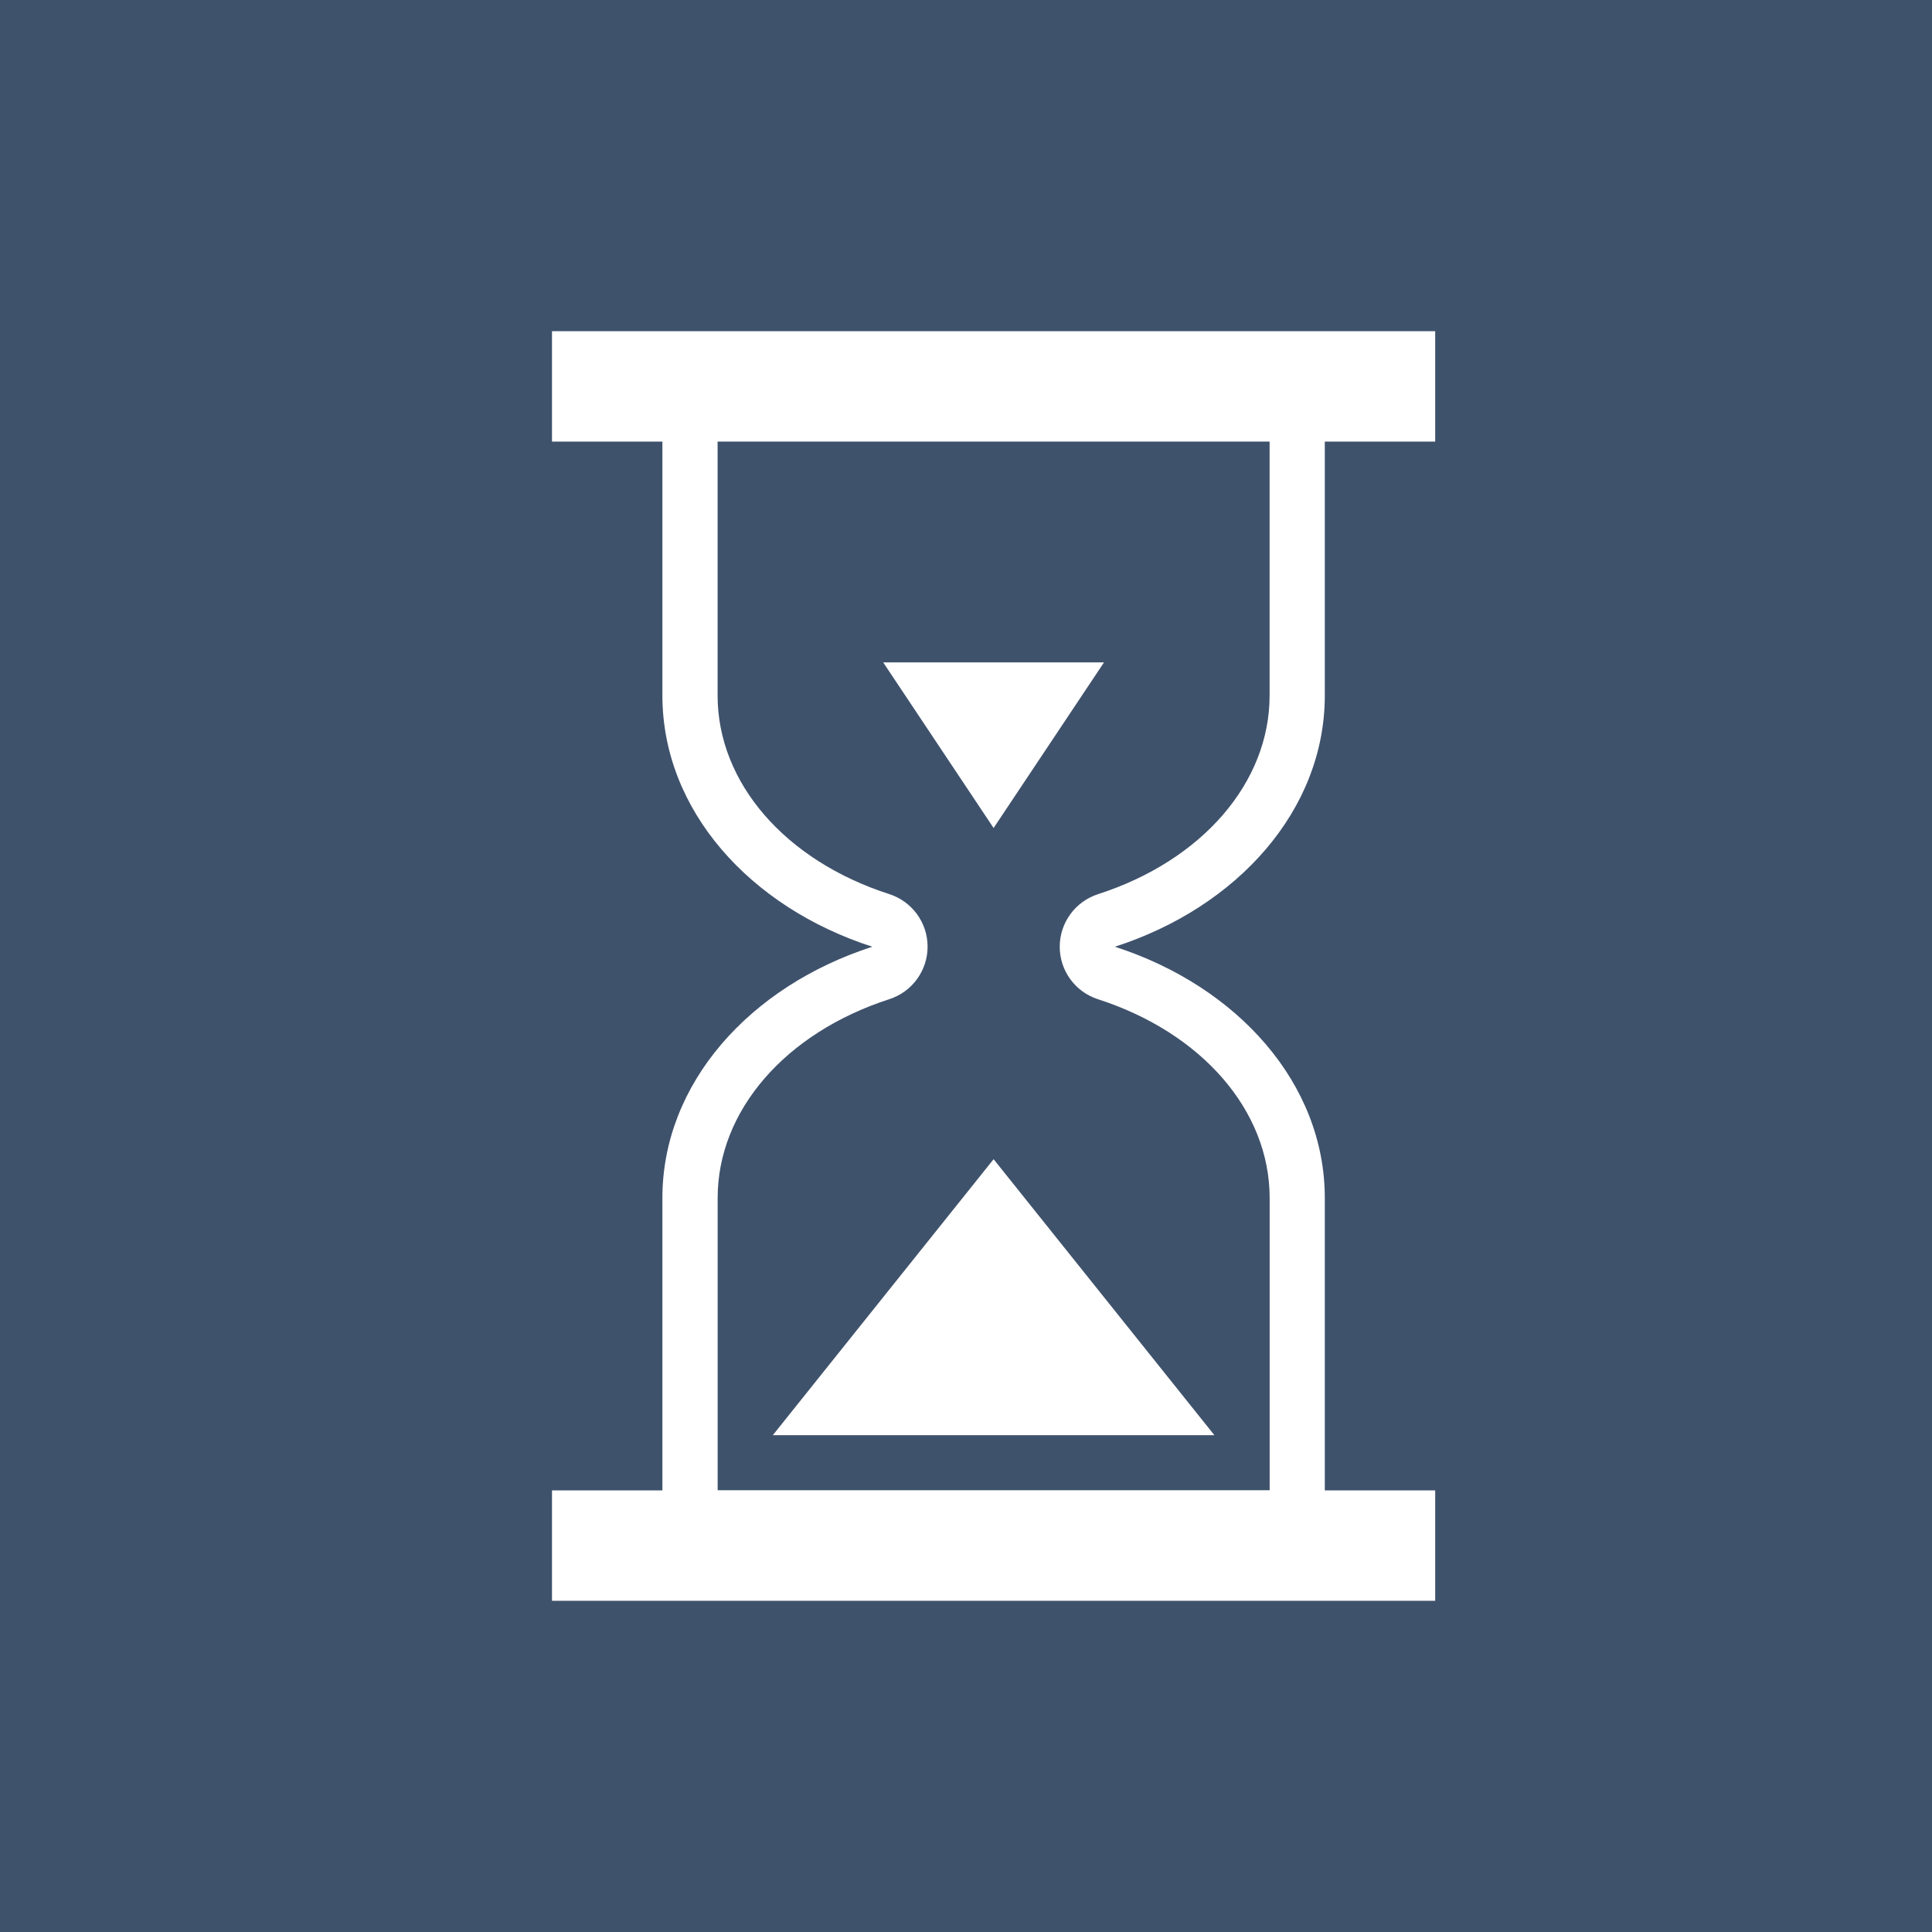
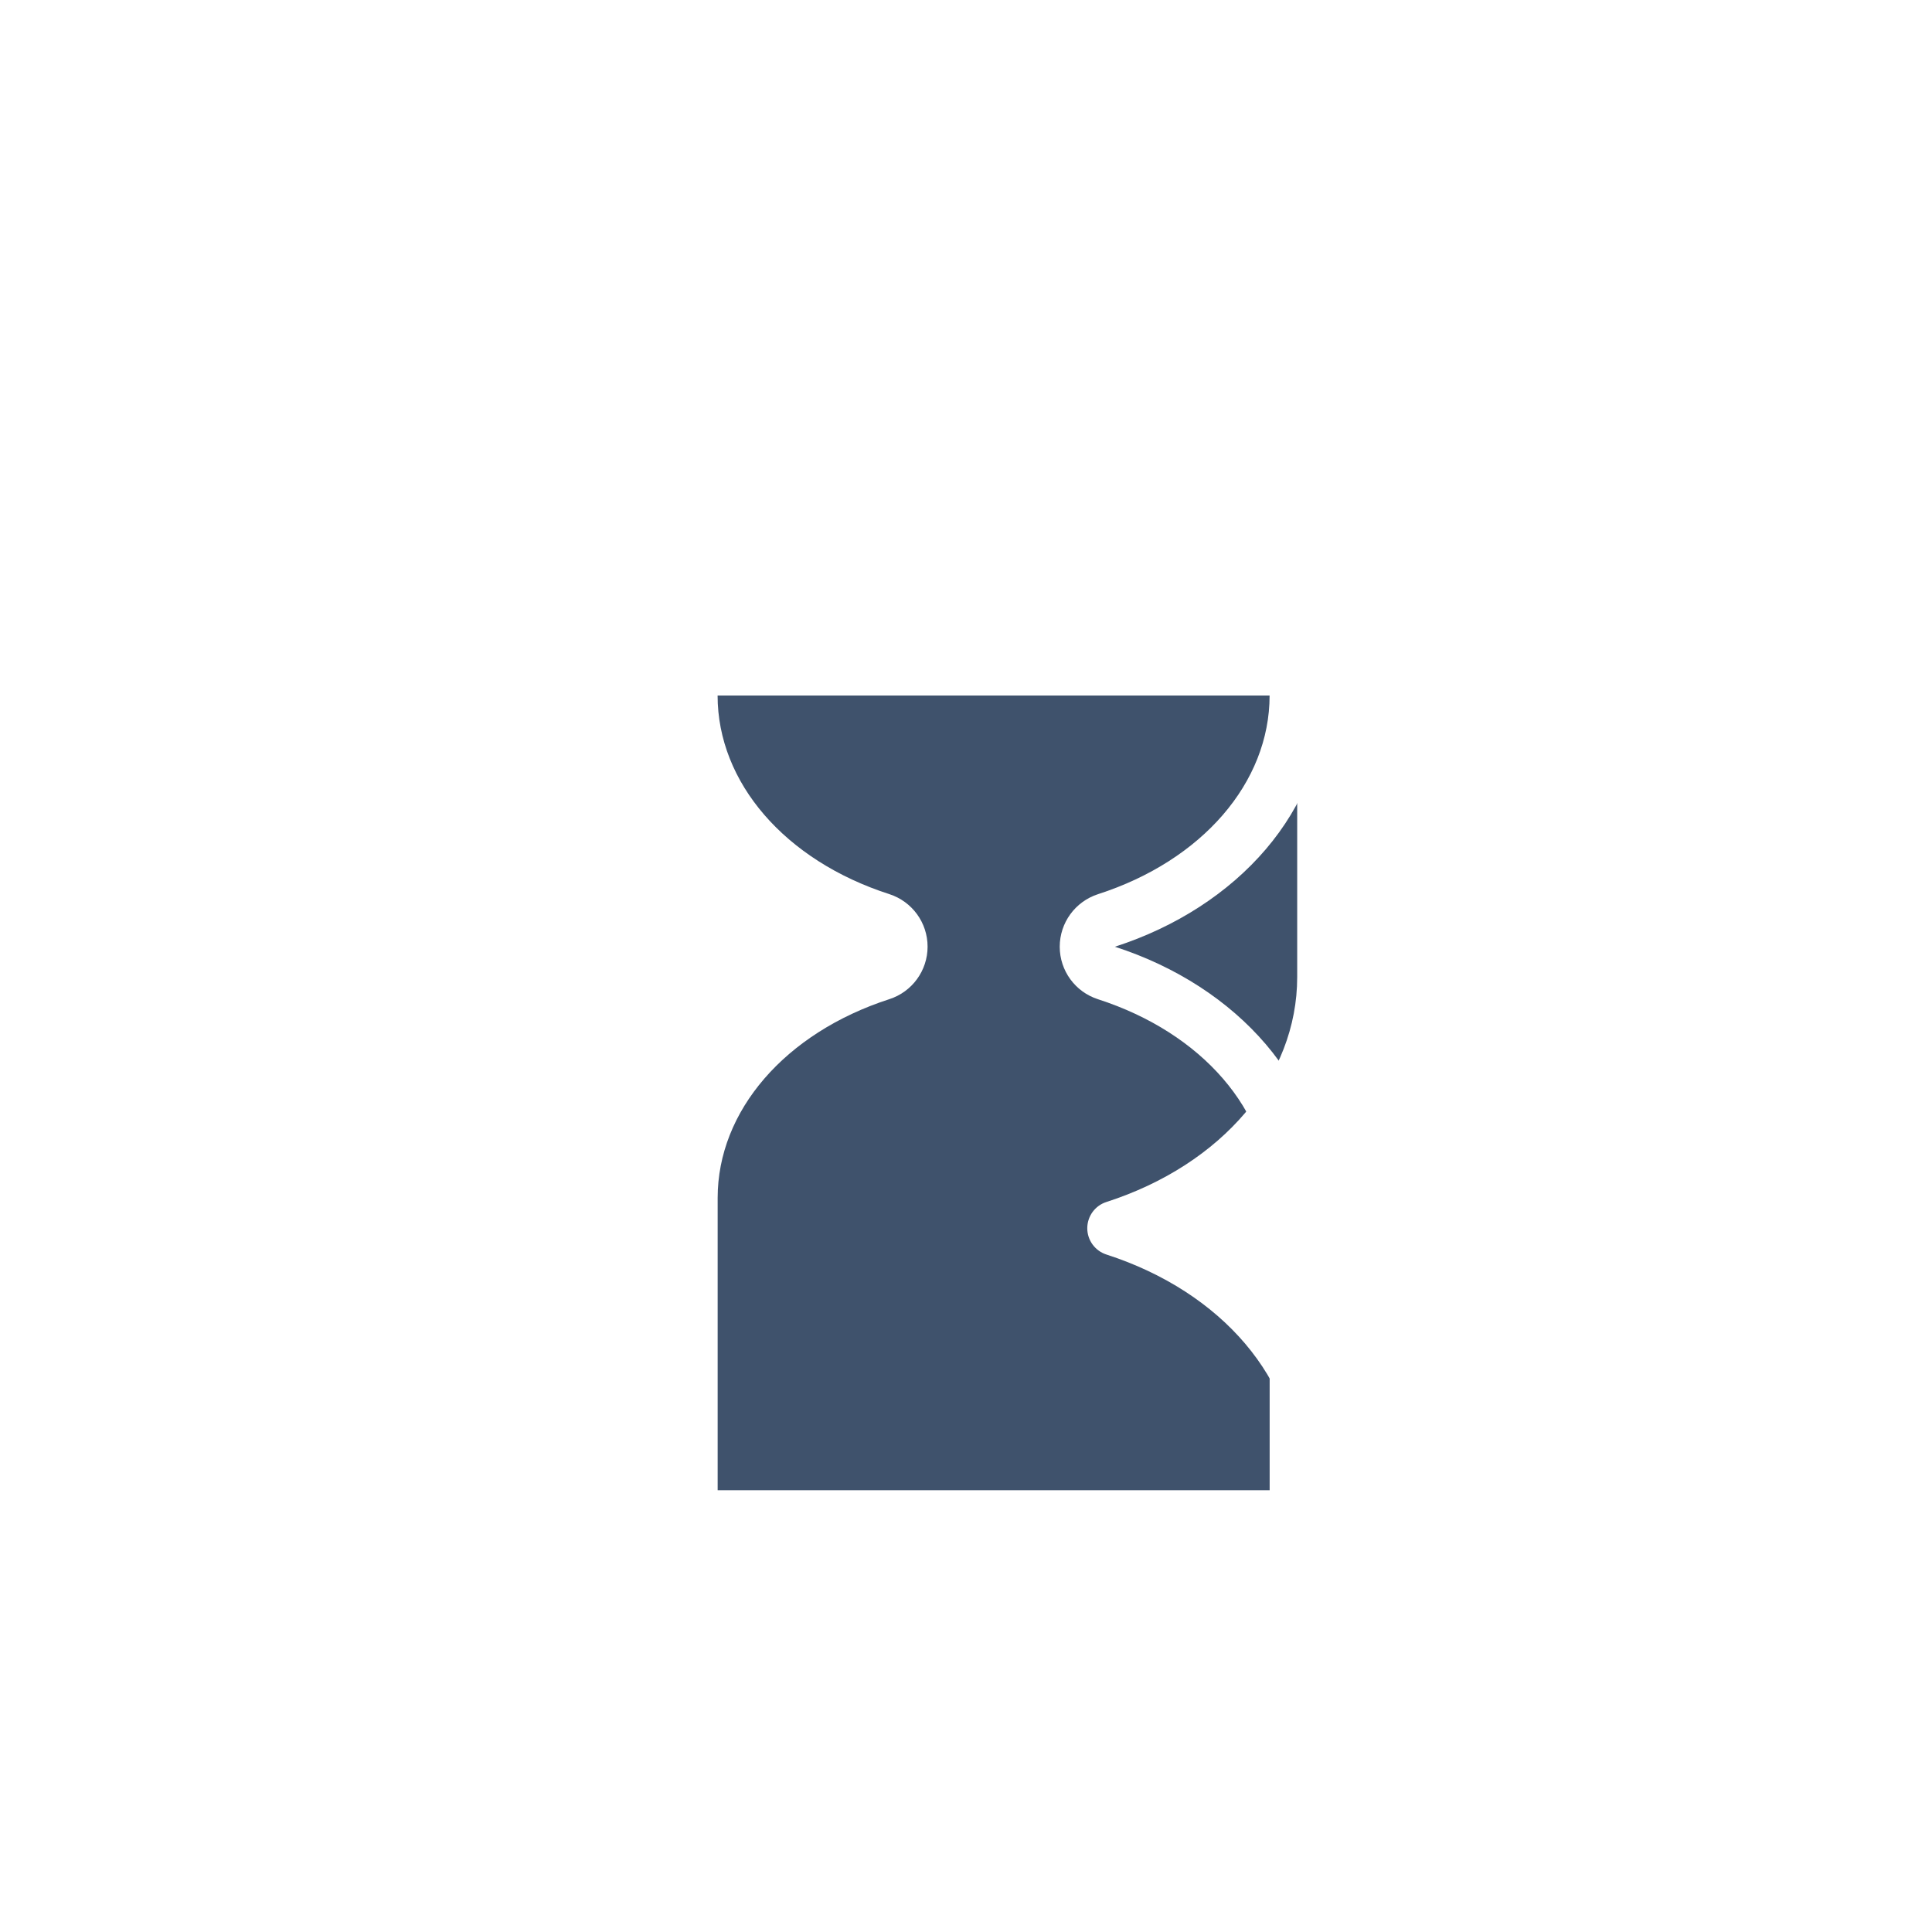
<svg xmlns="http://www.w3.org/2000/svg" version="1.1" id="Ebene_1" x="0px" y="0px" width="35px" height="35px" viewBox="-1.5 3.5 35 35" enable-background="new -1.5 3.5 35 35" xml:space="preserve">
-   <rect x="-1.5" y="3.5" fill="#3F526C" width="35" height="35" />
  <g>
-     <rect x="8.5" y="9.5" fill="#FFFFFF" width="16" height="2" />
-   </g>
+     </g>
  <g>
-     <path fill="#3F526C" d="M11,31v-5.799c0-1.798,1.357-3.397,3.457-4.075c0.206-0.066,0.346-0.259,0.346-0.476   s-0.14-0.409-0.347-0.476C12.356,19.498,11,17.898,11,16.1V11h11v5.1c0,1.799-1.356,3.398-3.456,4.075   c-0.207,0.066-0.347,0.259-0.347,0.476s0.14,0.409,0.347,0.476c2.1,0.678,3.456,2.277,3.456,4.075V31H11z" />
+     <path fill="#3F526C" d="M11,31v-5.799c0-1.798,1.357-3.397,3.457-4.075c0.206-0.066,0.346-0.259,0.346-0.476   s-0.14-0.409-0.347-0.476C12.356,19.498,11,17.898,11,16.1h11v5.1c0,1.799-1.356,3.398-3.456,4.075   c-0.207,0.066-0.347,0.259-0.347,0.476s0.14,0.409,0.347,0.476c2.1,0.678,3.456,2.277,3.456,4.075V31H11z" />
    <path fill="#FFFFFF" d="M21.5,11.5v4.6c0,1.577-1.221,2.99-3.109,3.599c-0.413,0.134-0.693,0.518-0.693,0.952   c0,0.434,0.28,0.818,0.693,0.951c1.889,0.61,3.11,2.023,3.11,3.6V30.5h-10v-5.299c0-1.576,1.221-2.989,3.11-3.6   c0.413-0.133,0.693-0.518,0.693-0.951c0-0.435-0.28-0.818-0.693-0.952C12.721,19.09,11.5,17.677,11.5,16.1v-4.6H21.5 M22.5,10.5   h-12c0,0,0,4.078,0,5.6c0,2.071,1.579,3.834,3.803,4.551c-2.224,0.718-3.803,2.479-3.803,4.551c0,2.707,0,6.299,0,6.299h12   c0,0,0-6.063,0-6.299c0-2.071-1.579-3.833-3.803-4.551c2.224-0.717,3.803-2.479,3.803-4.551C22.5,13.394,22.5,10.5,22.5,10.5   L22.5,10.5z" />
  </g>
  <g>
    <rect x="8.5" y="30.5" fill="#FFFFFF" width="16" height="2" />
  </g>
-   <polyline fill="#FFFFFF" points="16.5,24.5 12.5,29.5 20.5,29.5 16.5,24.5 " />
-   <polyline fill="#FFFFFF" points="16.5,18.5 14.5,15.5 18.5,15.5 16.5,18.5 " />
</svg>